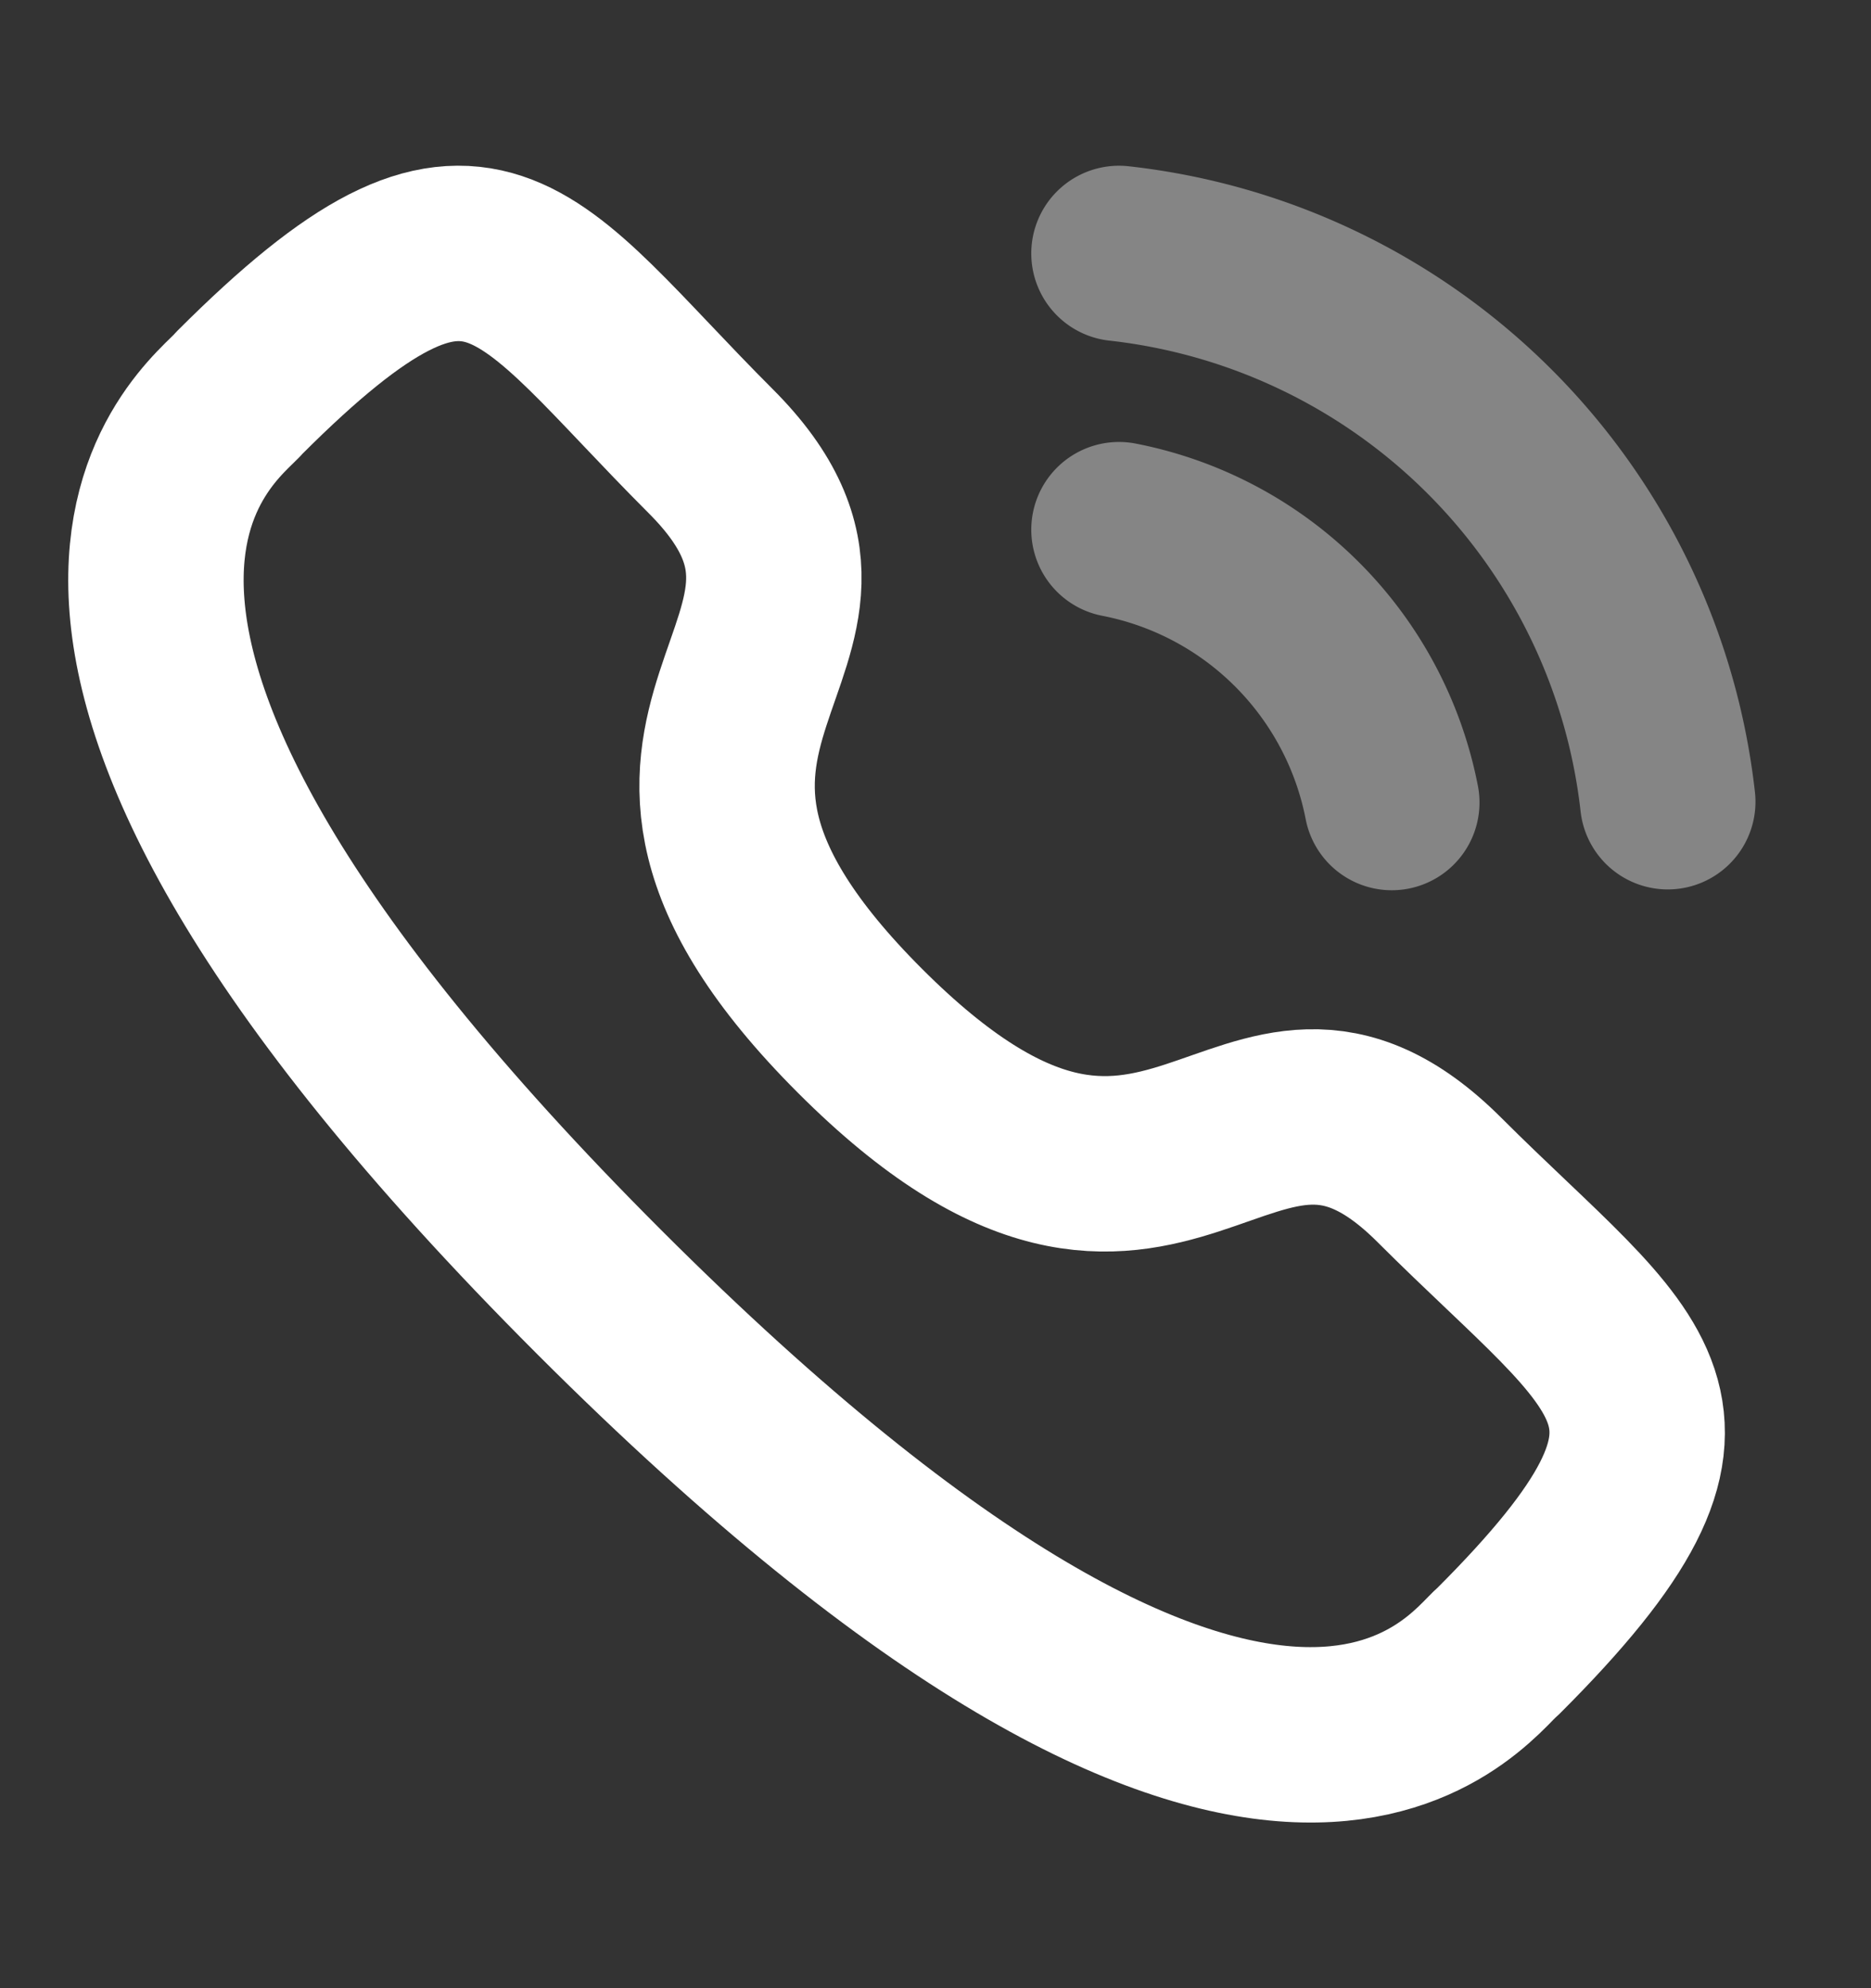
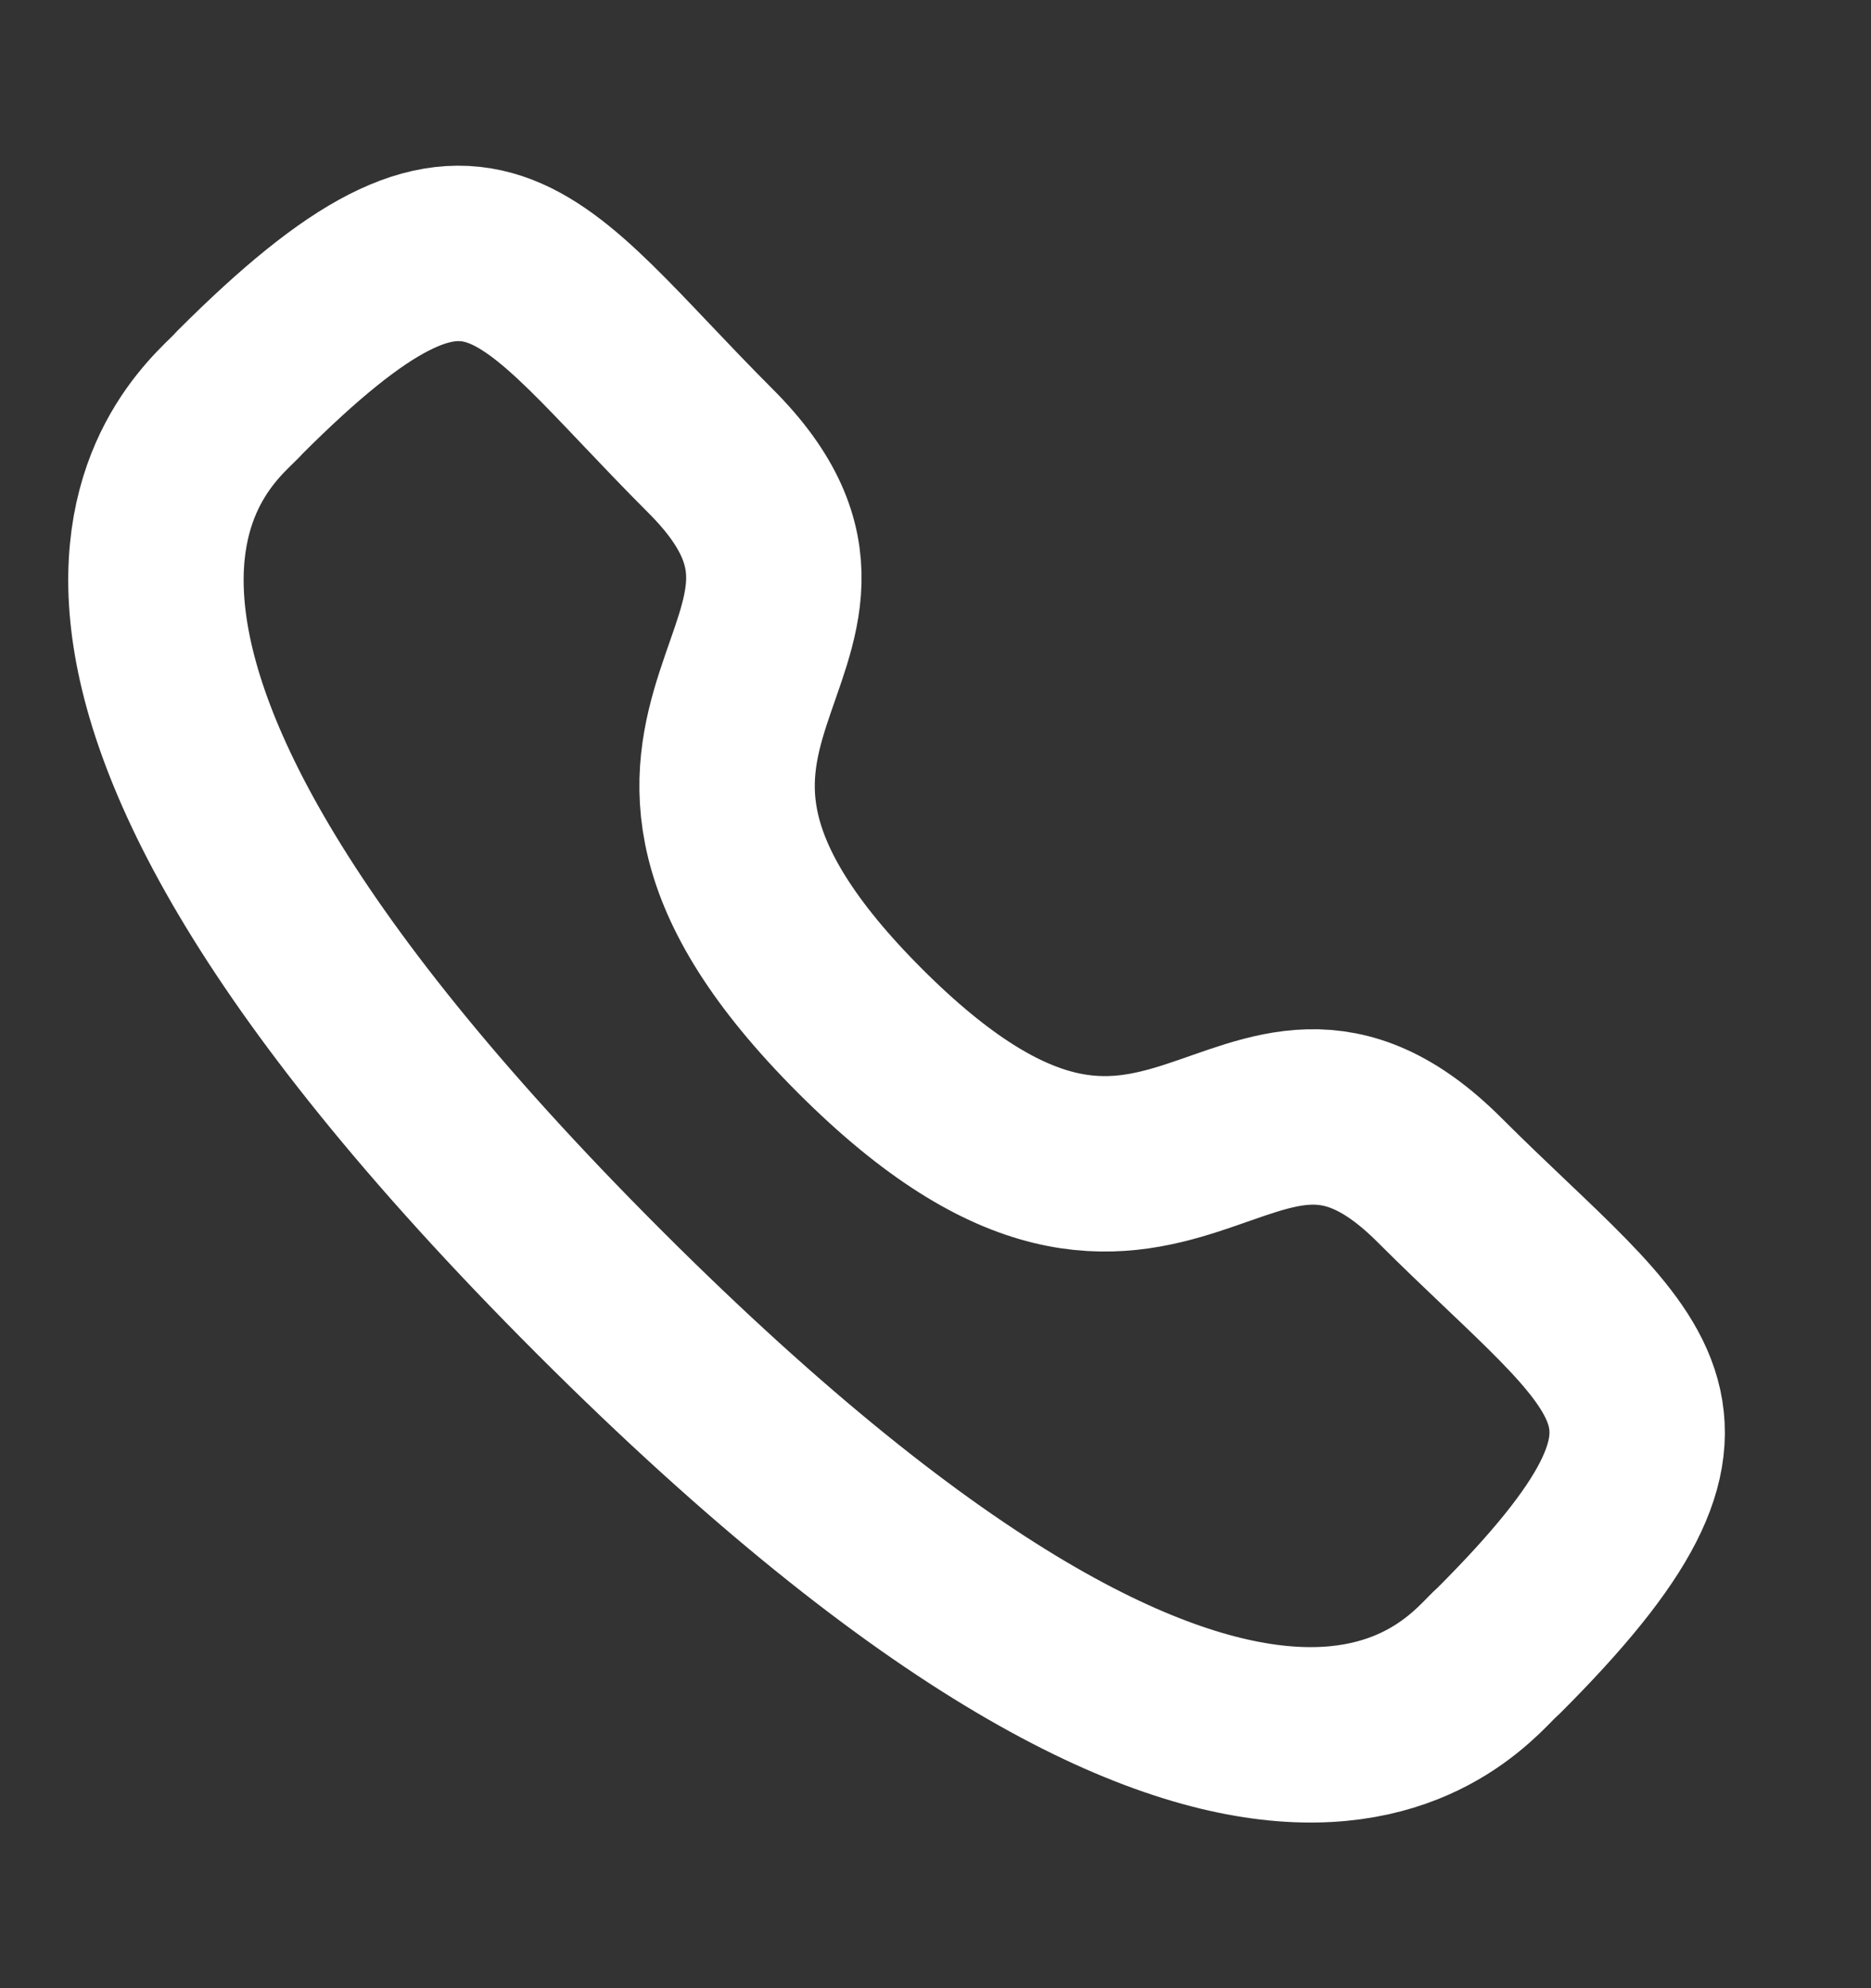
<svg xmlns="http://www.w3.org/2000/svg" width="16" height="17" fill="none">
  <rect width="100%" height="100%" fill="#333333" stroke="none" />
-   <path opacity=".4" d="M9.569 2.167a5.313 5.313 0 014.693 4.688M9.569 4.529a2.951 2.951 0 012.333 2.333" stroke="#fff" stroke-width="1.5" stroke-linecap="round" stroke-linejoin="round" />
  <path clip-rule="evenodd" d="M7.355 8.815c2.659 2.659 3.262-.417 4.955 1.275 1.633 1.632 2.572 1.959.503 4.027-.26.208-1.905 2.713-7.69-3.07C-.662 5.263 1.841 3.614 2.05 3.356c2.074-2.073 2.396-1.13 4.028.502C7.77 5.551 4.695 6.156 7.355 8.815z" stroke="#fff" stroke-width="1.5" stroke-linecap="round" stroke-linejoin="round" />
</svg>